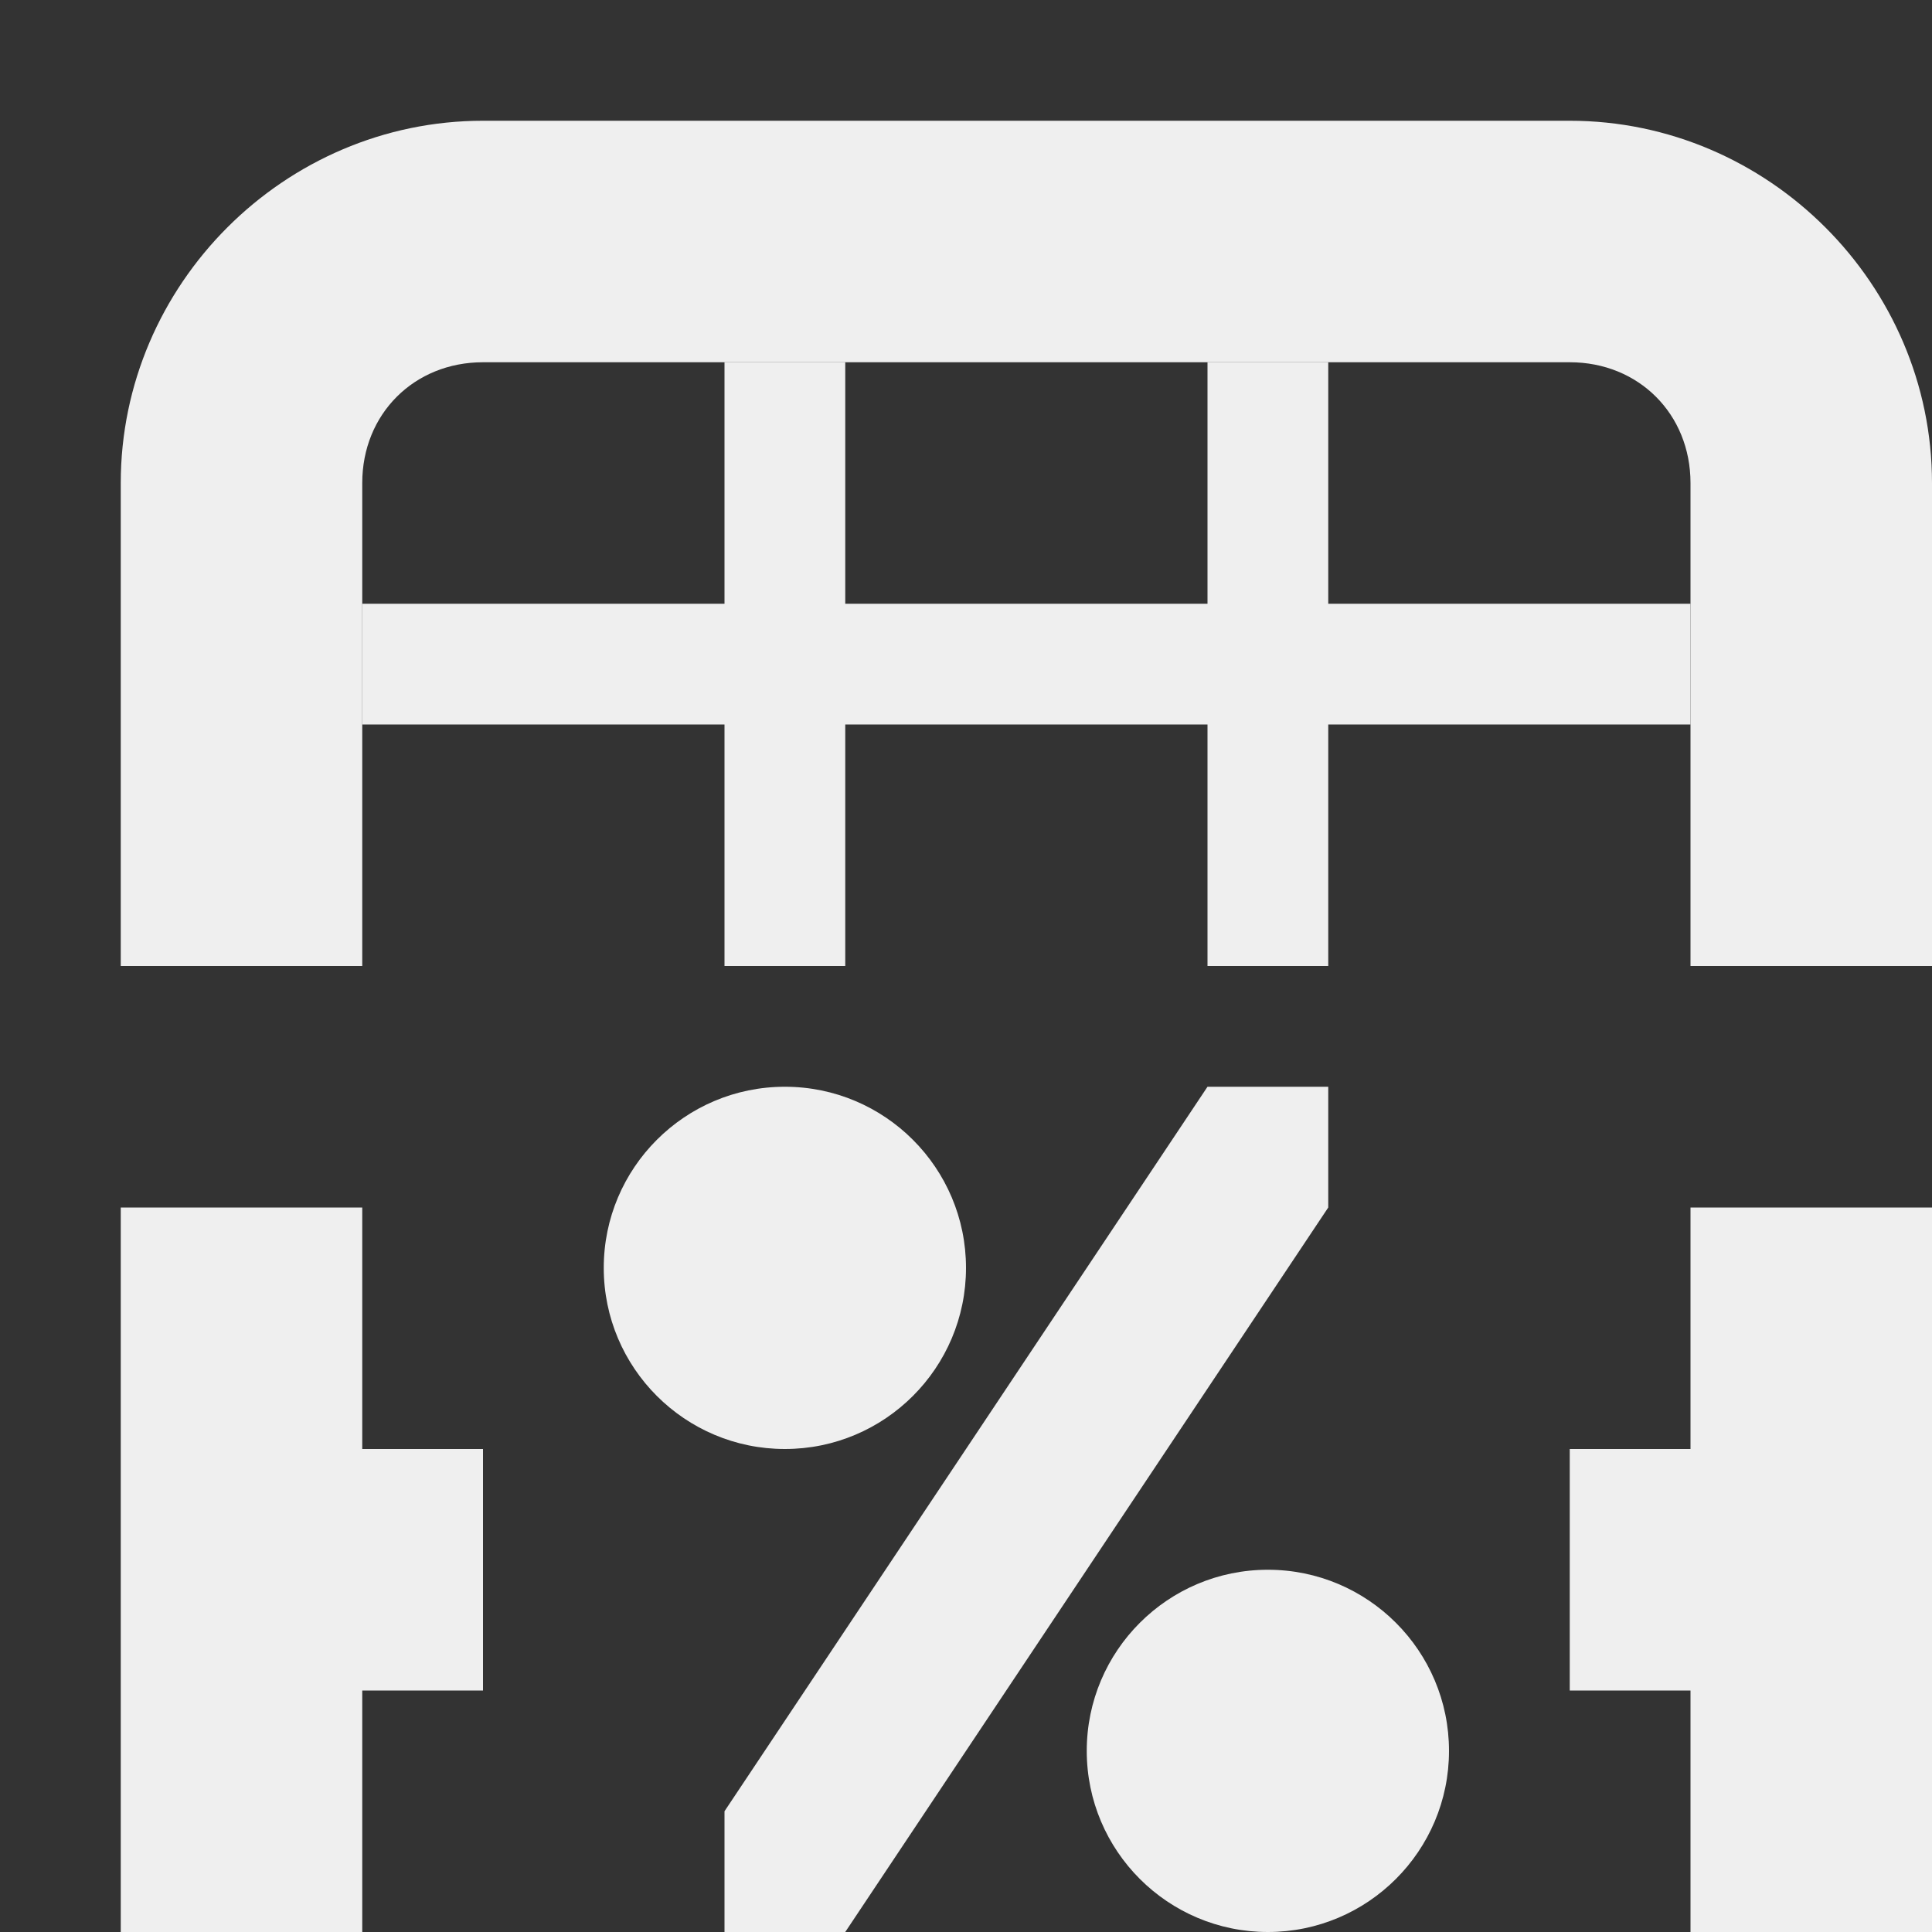
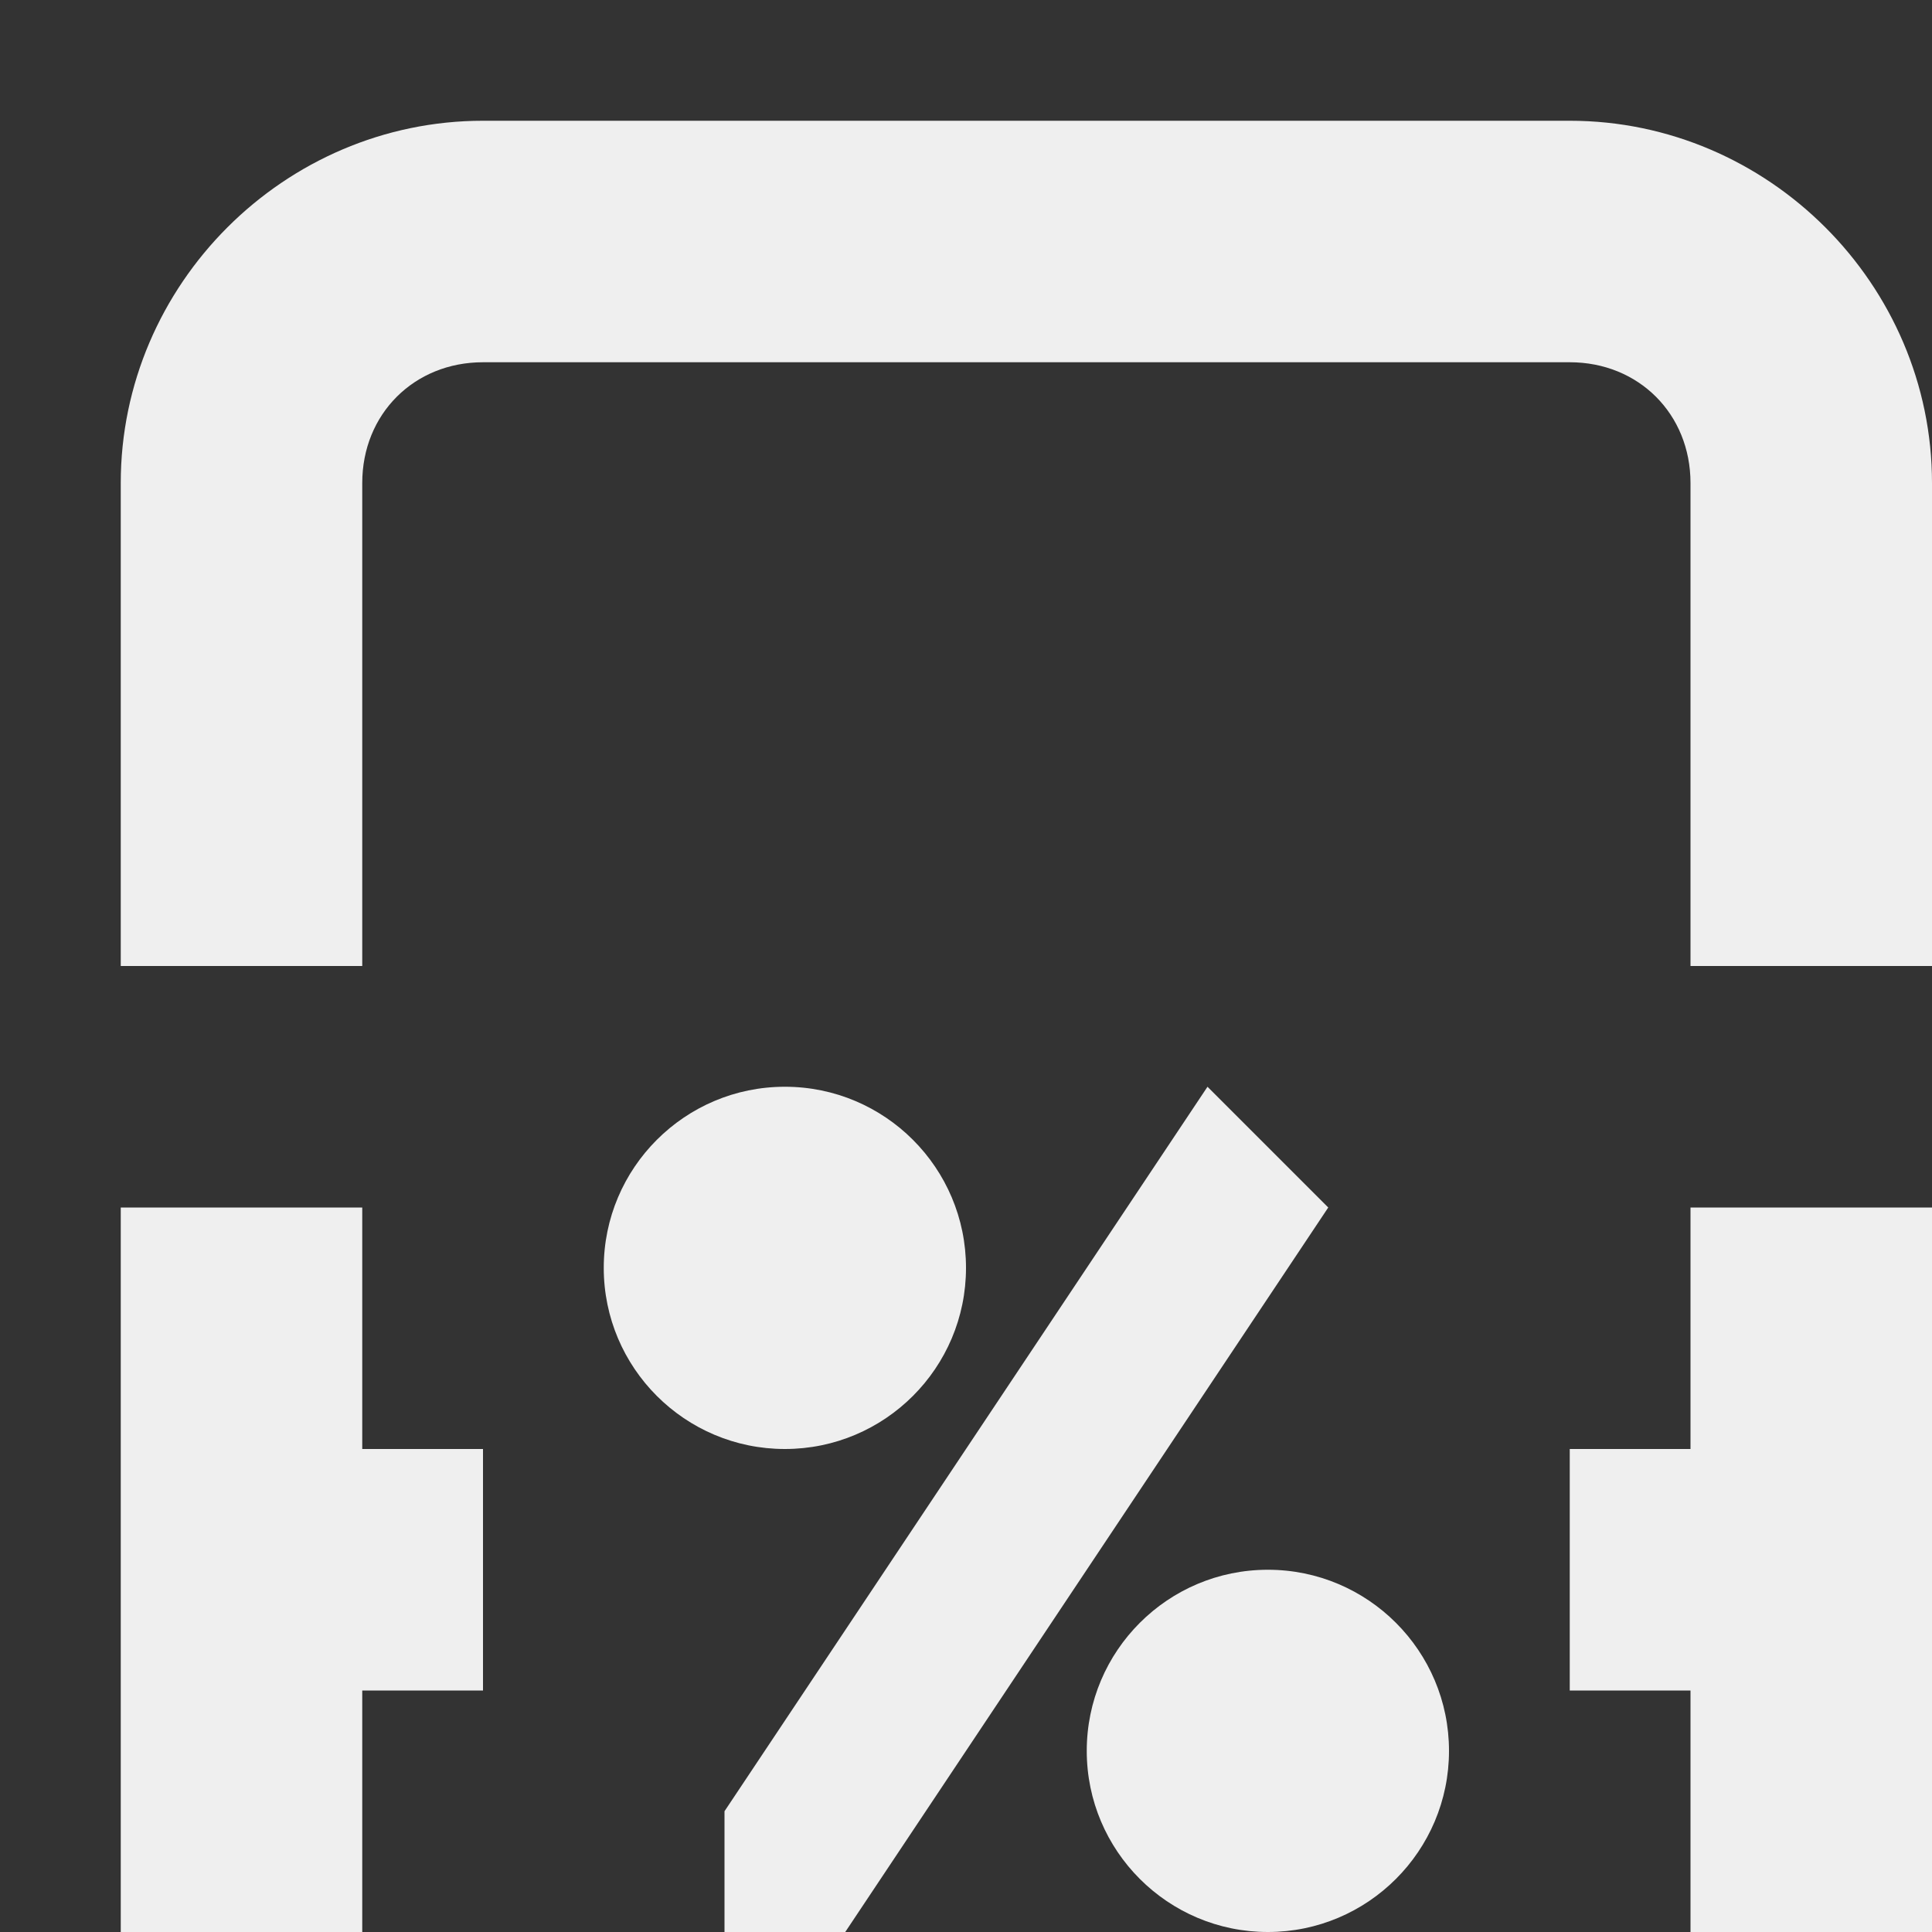
<svg xmlns="http://www.w3.org/2000/svg" viewBox="0 0 16 16">
  <rect x="0" y="0" width="16" height="16" fill="#333333" stroke="none" />
  <g fill="#efefef">
-     <path d="m6.5 9c-.828 0-1.5.672-1.5 1.5 0 .828.672 1.5 1.5 1.5s1.5-.672 1.5-1.5c0-.828-.672-1.5-1.5-1.5zm3.5 0-4 6v1h1l4-6v-1zm-9 1v6h2v-2h1v-2h-1v-2zm13 0v2h-1v2h1v2h2v-6zm-3.5 3c-.828 0-1.5.672-1.5 1.5s.672 1.5 1.5 1.5c.828 0 1.5-.672 1.5-1.5s-.672-1.5-1.5-1.5z" />
+     <path d="m6.5 9c-.828 0-1.5.672-1.5 1.5 0 .828.672 1.5 1.5 1.5s1.5-.672 1.5-1.5c0-.828-.672-1.5-1.5-1.5zm3.5 0-4 6v1h1l4-6zm-9 1v6h2v-2h1v-2h-1v-2zm13 0v2h-1v2h1v2h2v-6zm-3.5 3c-.828 0-1.5.672-1.5 1.5s.672 1.5 1.5 1.5c.828 0 1.5-.672 1.5-1.5s-.672-1.5-1.5-1.5z" />
    <g transform="translate(0 1)">
      <path d="m4 0c-1.645 0-3 1.355-3 3v4h2v-4c0-.571.429-1 1-1h9c.571 0 1 .429 1 1v4h2v-4c0-1.645-1.355-3-3-3z" />
-       <path d="m6 2v2h-3v1h3v2h1v-2h3v2h1v-2h3v-1h-3v-2h-1v2h-3v-2z" />
    </g>
  </g>
</svg>